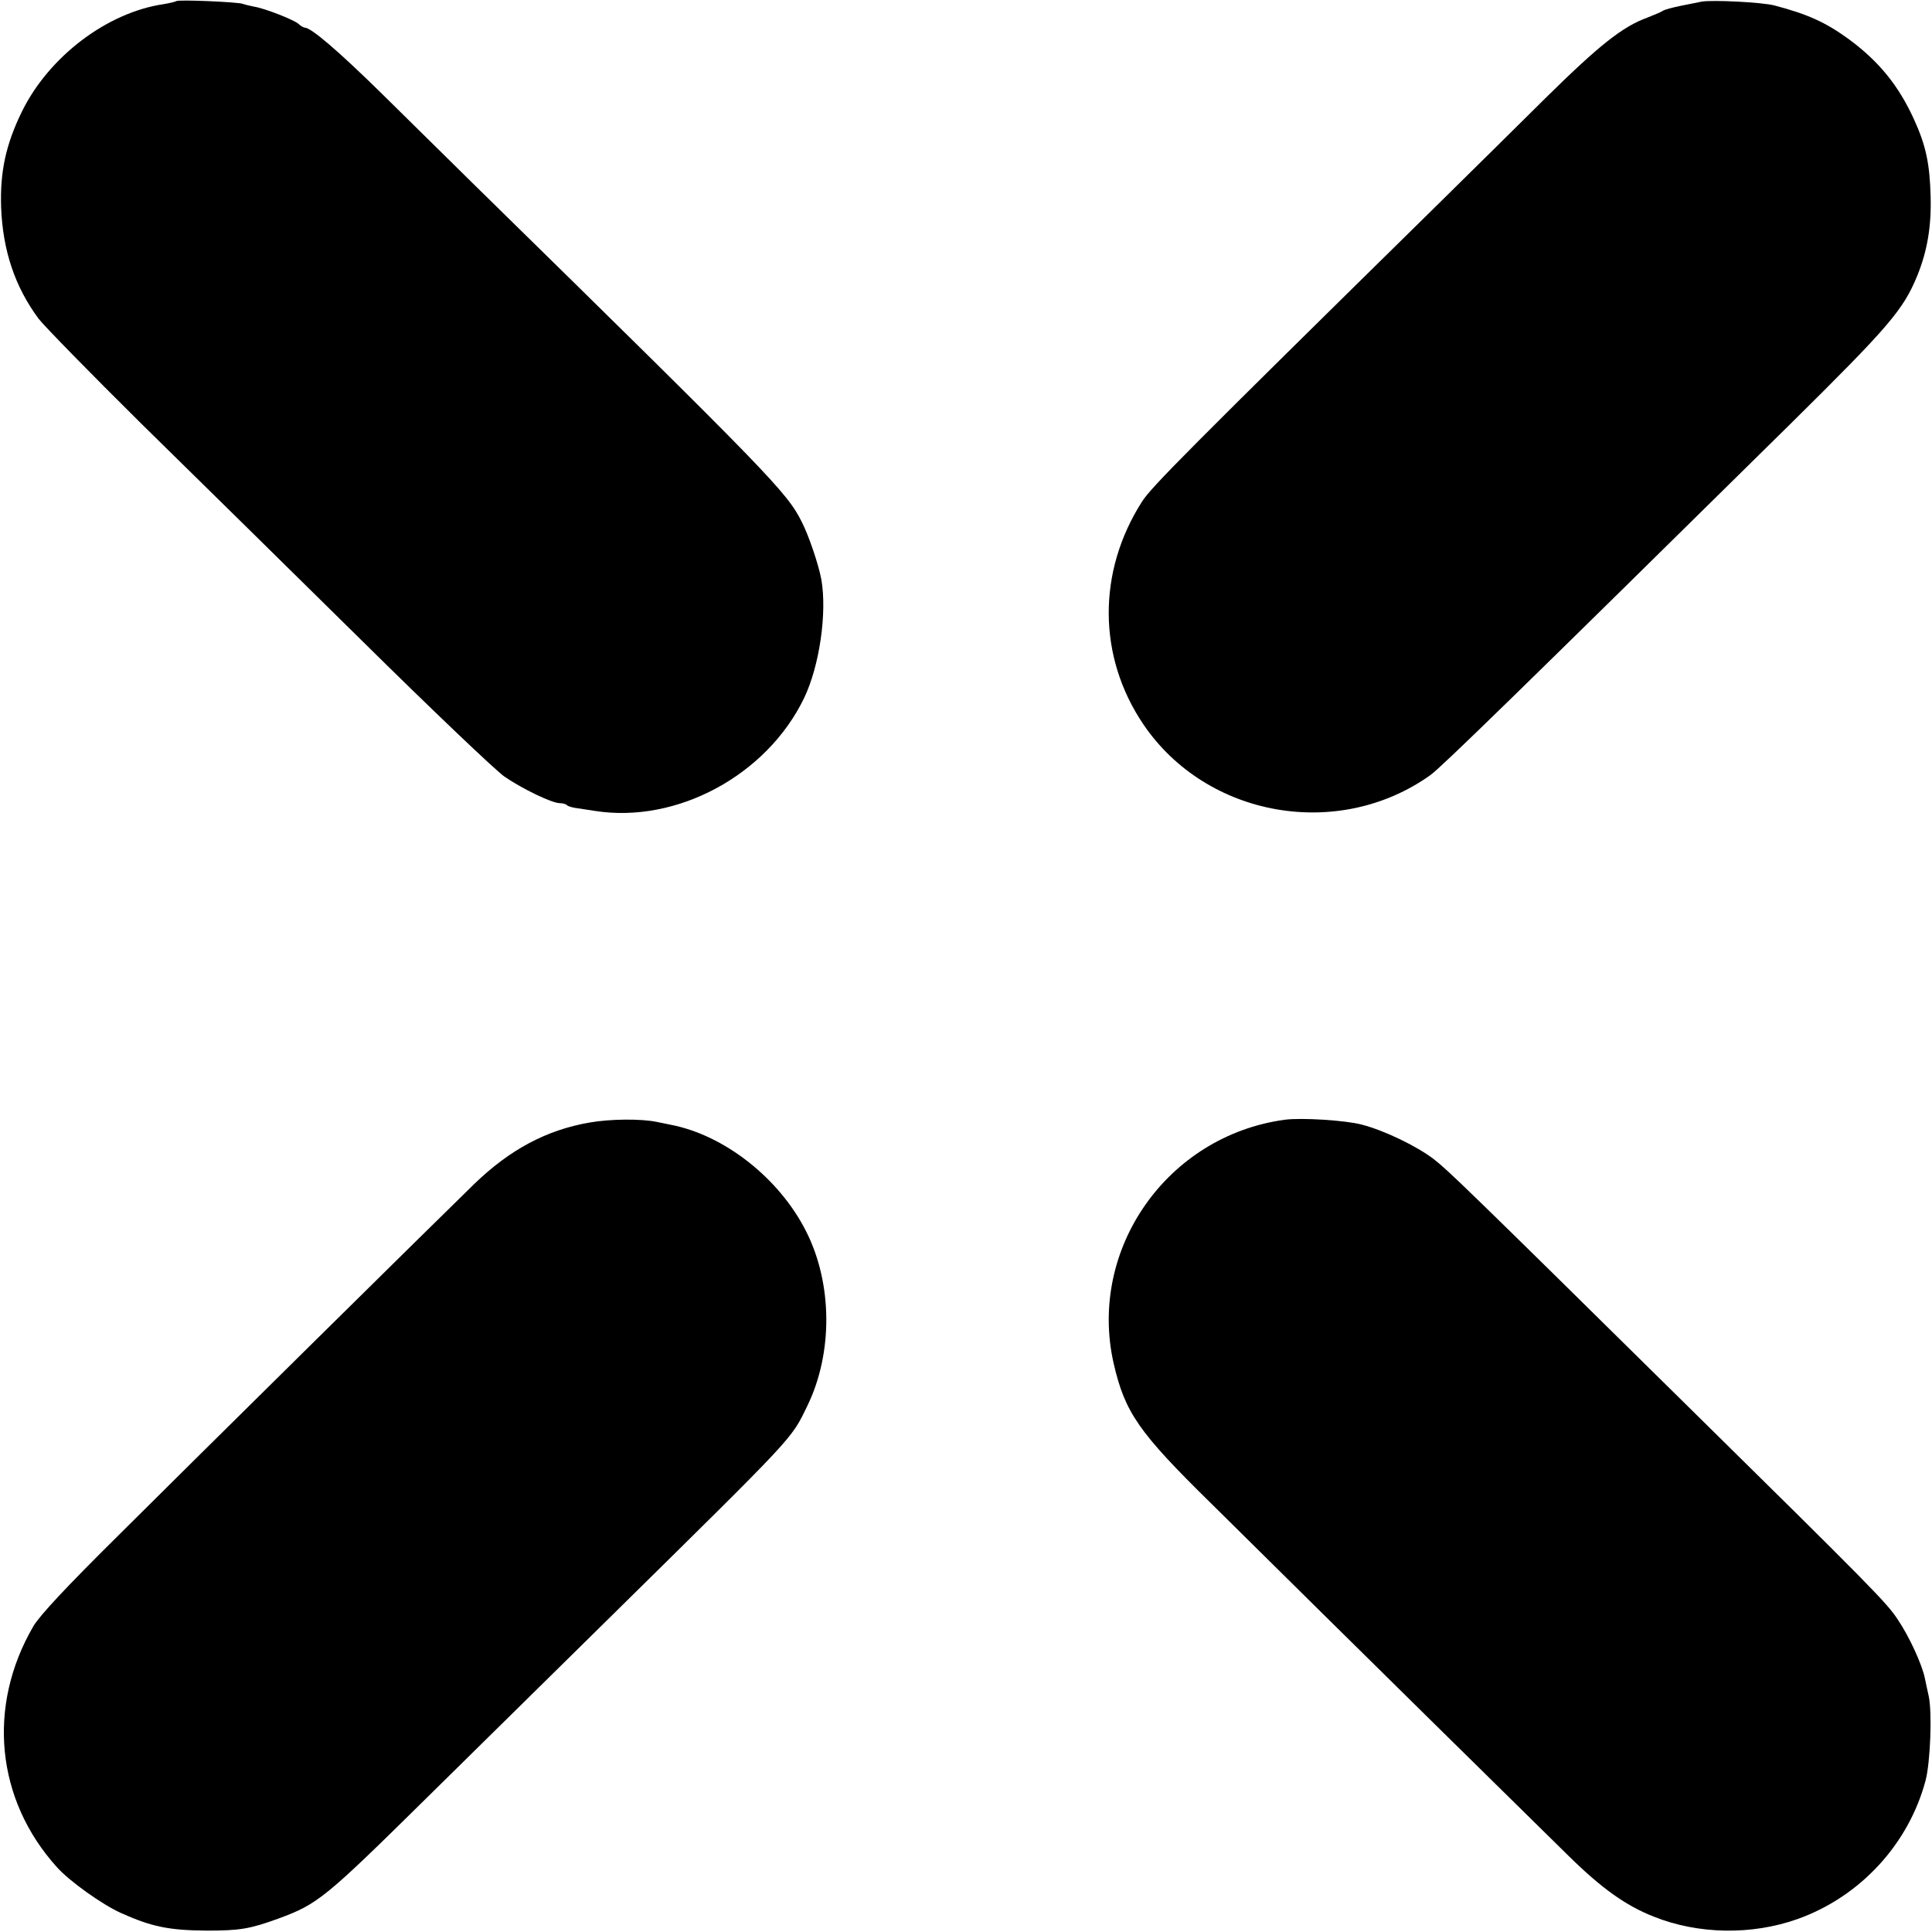
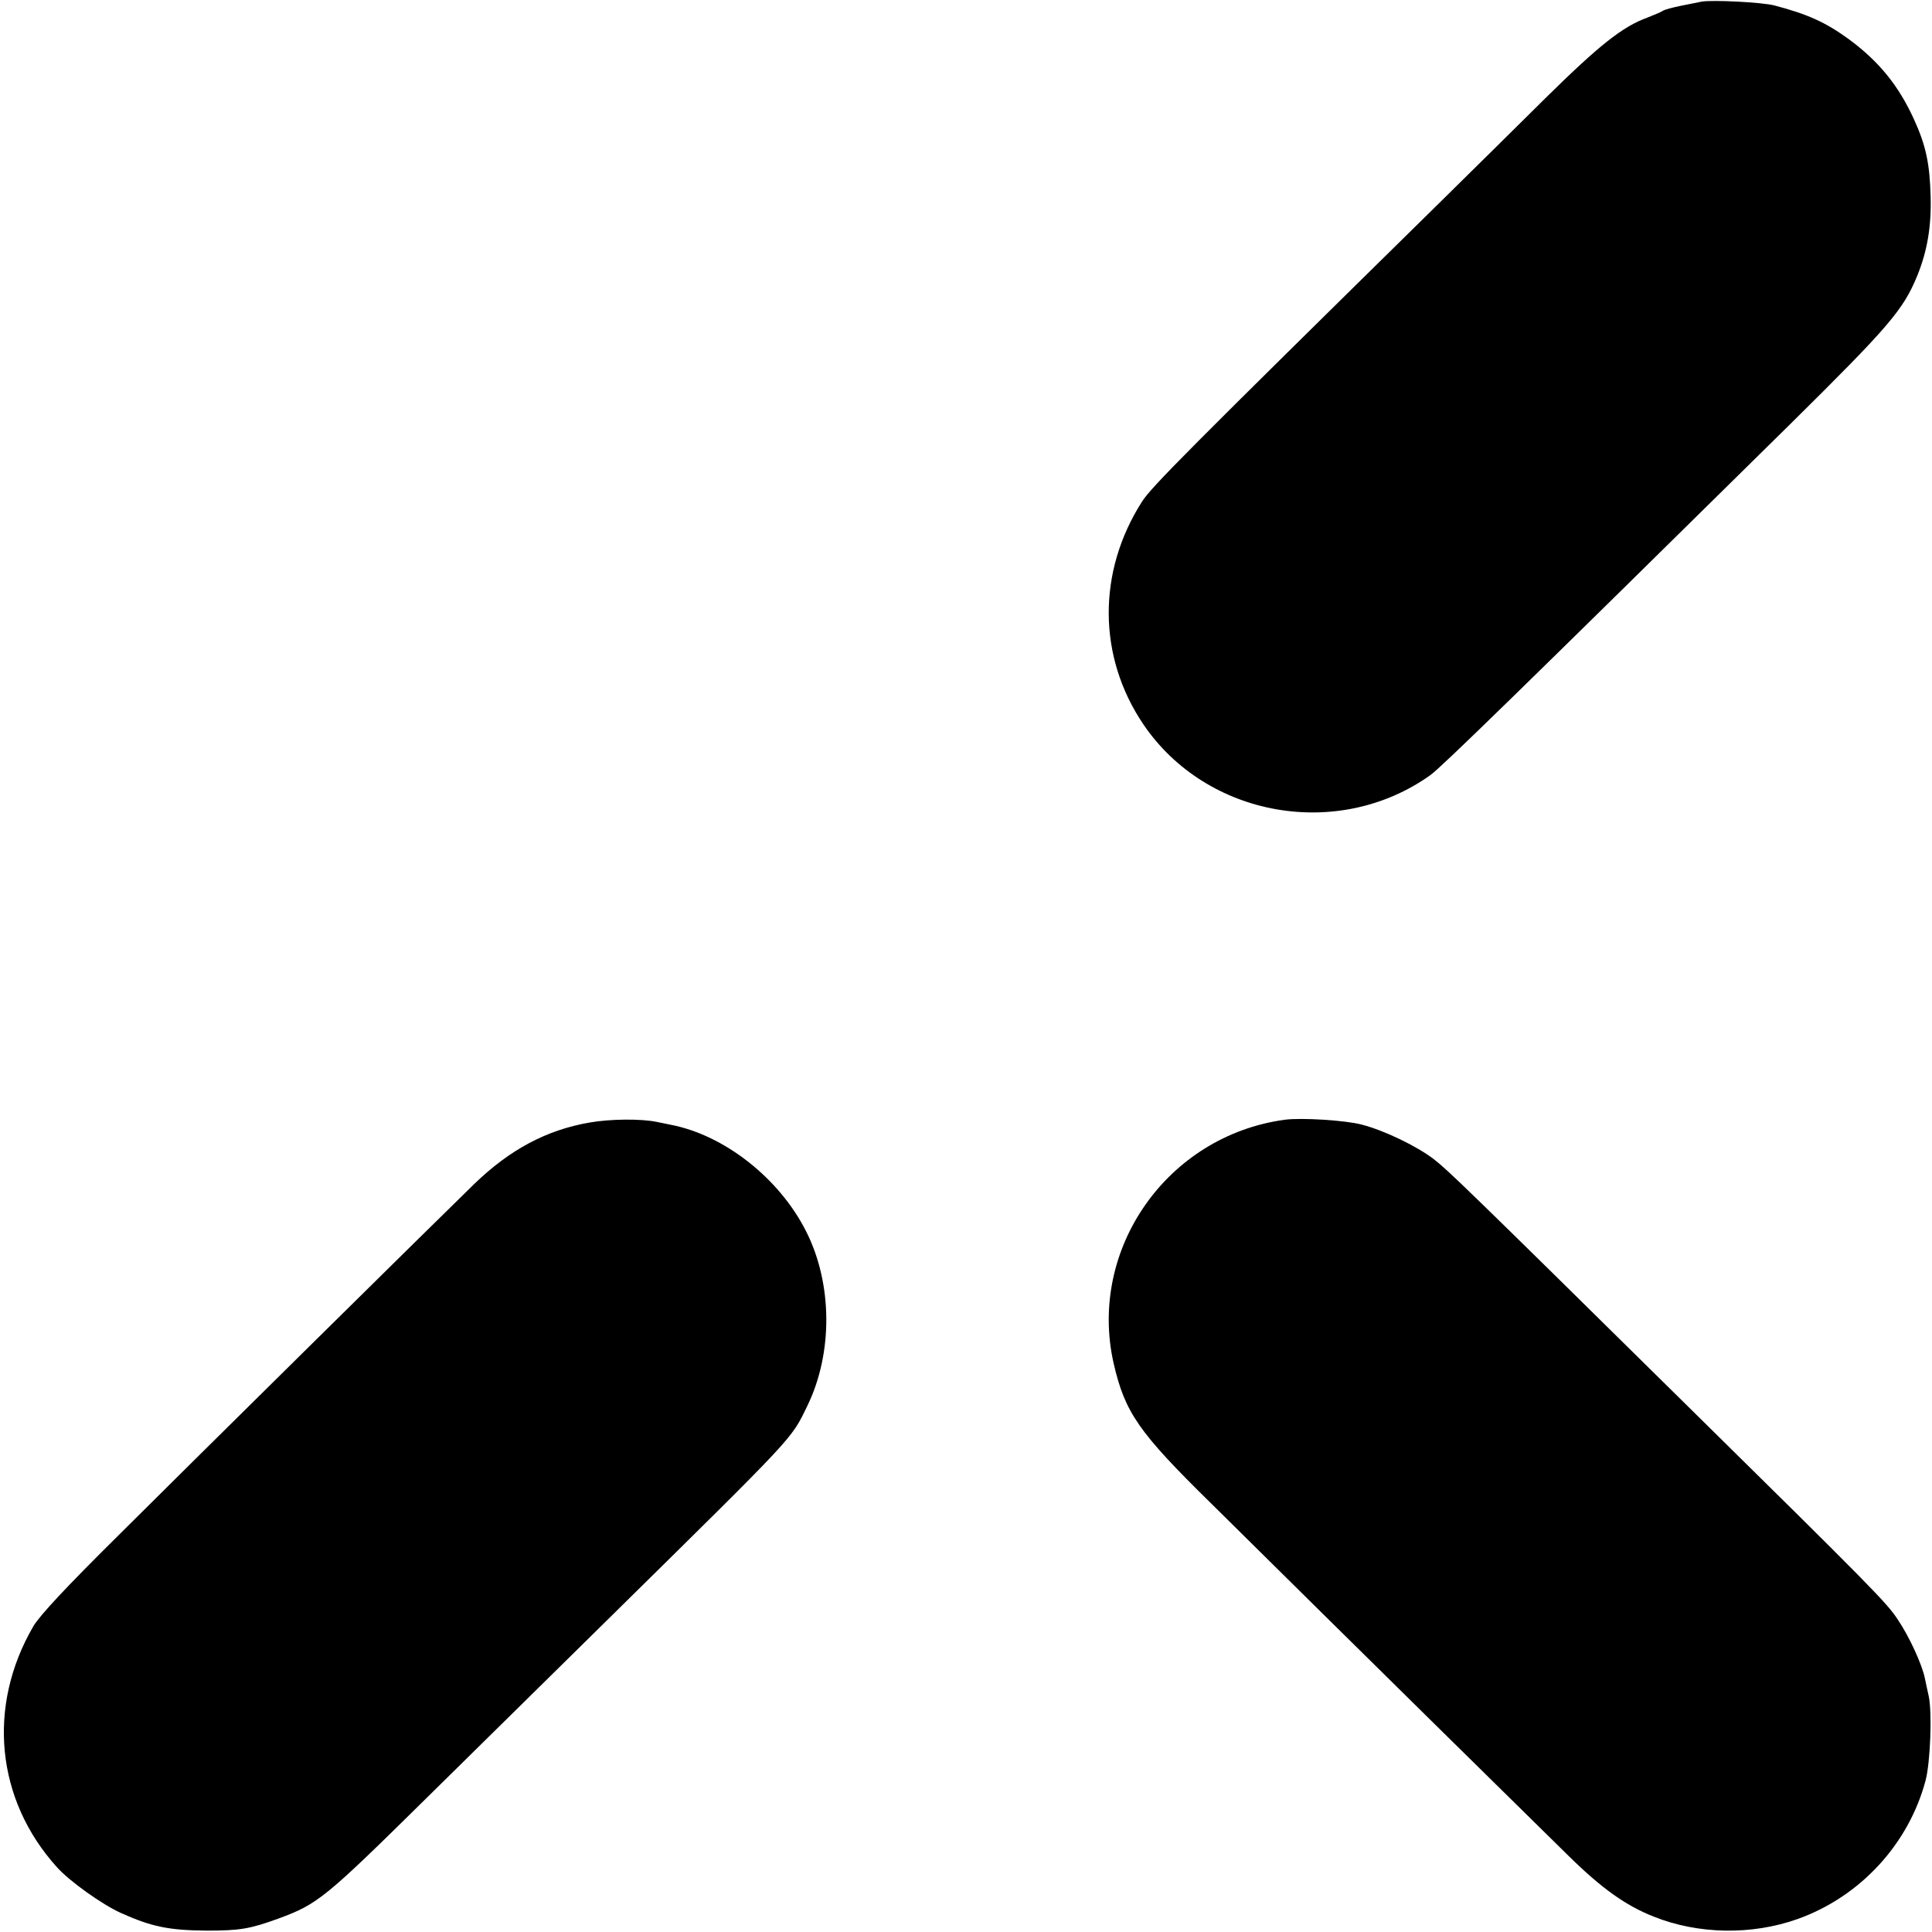
<svg xmlns="http://www.w3.org/2000/svg" version="1.0" width="700pt" height="700pt" viewBox="0 0 700 700" preserveAspectRatio="xMidYMid meet">
  <g transform="translate(0,700) scale(0.1,-0.1)" fill="#000000" stroke="none">
-     <path d="M639 6996 c-2 -2 -23 -7 -46 -11 -205 -30 -416 -190 -514 -390 -58 -119 -79 -217 -75 -345 6 -158 50 -289 136 -405 21 -27 188 -198 372 -380 185 -181 543 -534 797 -784 253 -250 487 -473 519 -495 64 -44 172 -96 200 -96 10 0 22 -3 26 -7 3 -4 17 -8 29 -10 12 -2 45 -7 72 -11 297 -47 623 129 758 408 56 116 84 308 63 430 -10 54 -45 158 -71 209 -54 108 -114 170 -1186 1221 -92 91 -246 242 -341 336 -153 150 -251 234 -274 234 -4 0 -15 6 -23 14 -18 15 -122 56 -161 62 -14 3 -32 7 -40 10 -18 7 -235 16 -241 10z" />
    <path d="M6165 6994 c-11 -2 -45 -9 -75 -15 -30 -6 -59 -14 -65 -18 -5 -4 -31 -15 -57 -25 -90 -33 -174 -100 -368 -291 -107 -106 -287 -284 -400 -395 -896 -881 -1028 -1014 -1062 -1067 -163 -255 -161 -563 5 -808 229 -337 707 -421 1040 -183 43 32 304 286 1305 1273 356 352 408 412 459 537 36 89 51 178 48 286 -3 118 -17 185 -60 279 -56 123 -127 210 -235 290 -85 62 -149 91 -270 123 -45 12 -227 21 -265 14z" />
    <path d="M2137 2933 c-157 -27 -290 -98 -420 -224 -151 -147 -1019 -1004 -1287 -1271 -189 -187 -286 -291 -309 -330 -169 -290 -136 -629 86 -874 46 -51 164 -135 231 -165 111 -50 174 -63 312 -64 118 0 155 6 257 43 144 53 168 72 538 437 84 83 383 377 665 655 679 669 655 643 715 766 93 191 92 442 -4 632 -97 193 -297 350 -492 387 -13 3 -35 7 -49 10 -56 12 -169 11 -243 -2z" />
    <path d="M4655 2943 c-426 -58 -714 -469 -620 -883 41 -178 90 -249 354 -508 504 -499 1191 -1175 1294 -1276 120 -118 207 -180 308 -220 162 -65 356 -68 522 -9 227 81 403 272 464 503 17 66 24 245 11 305 -4 17 -10 46 -14 65 -10 49 -56 150 -98 212 -39 60 -95 117 -766 778 -820 809 -864 850 -915 890 -61 47 -179 104 -260 125 -58 16 -220 26 -280 18z" />
  </g>
</svg>